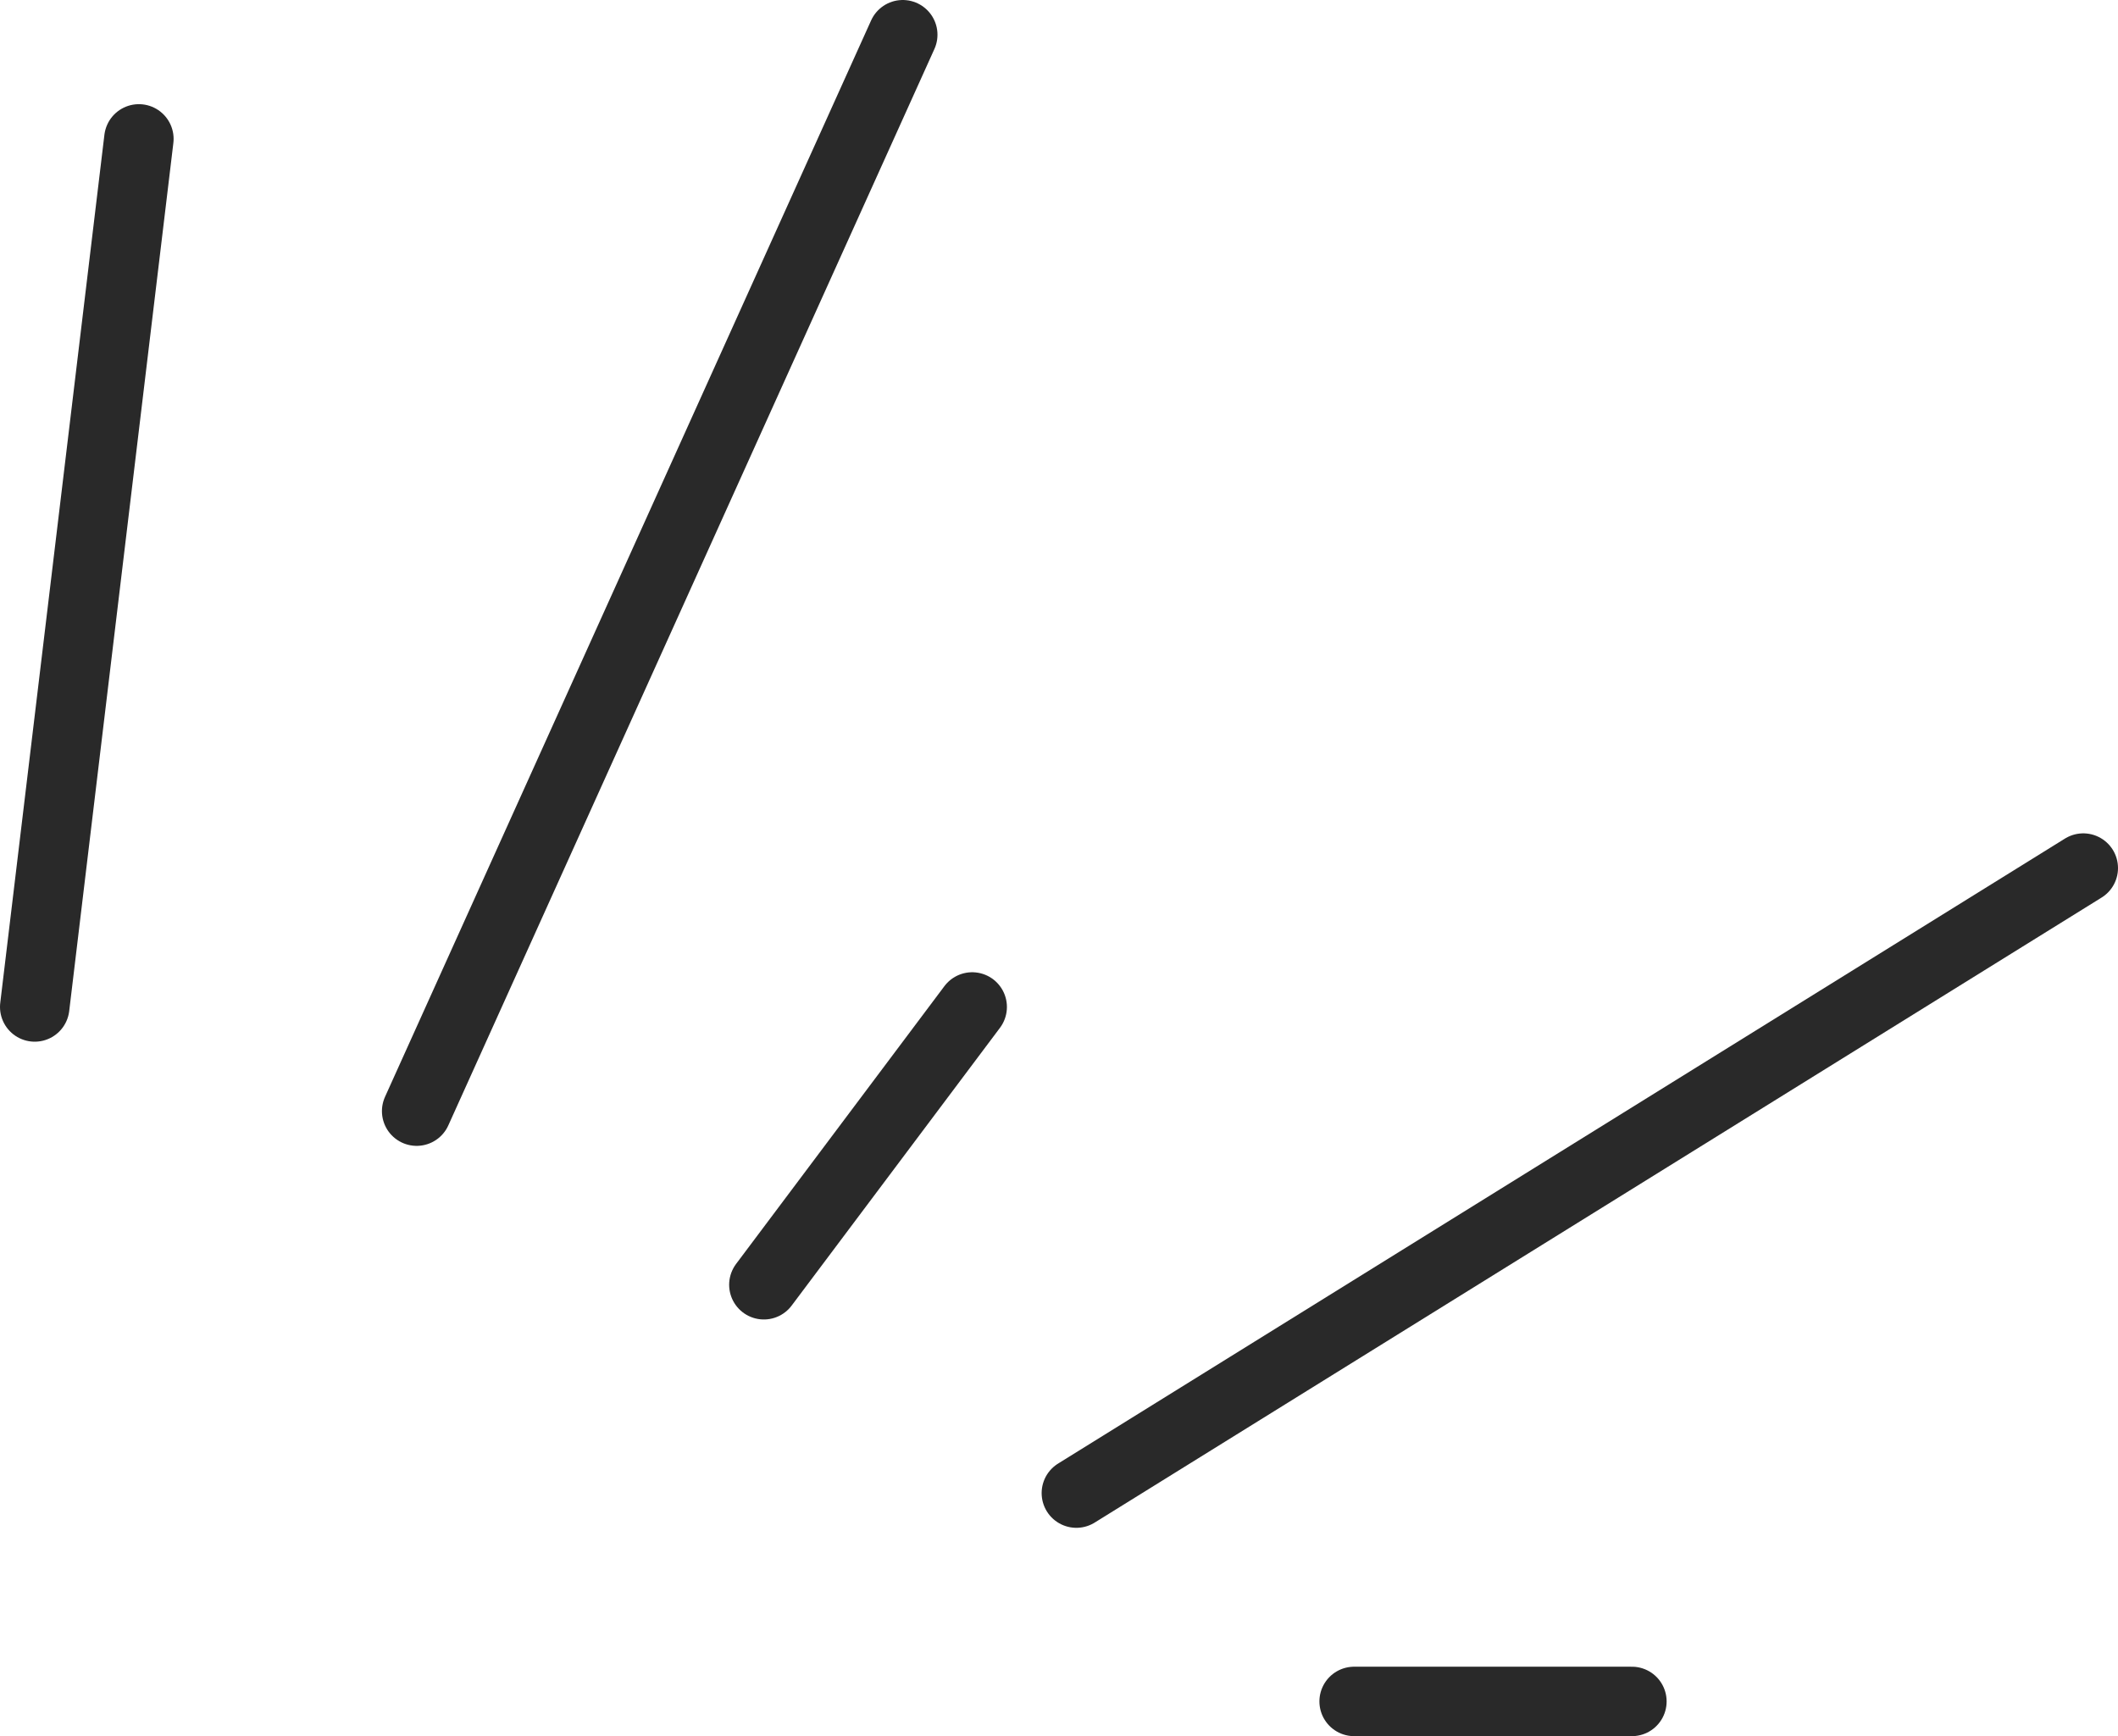
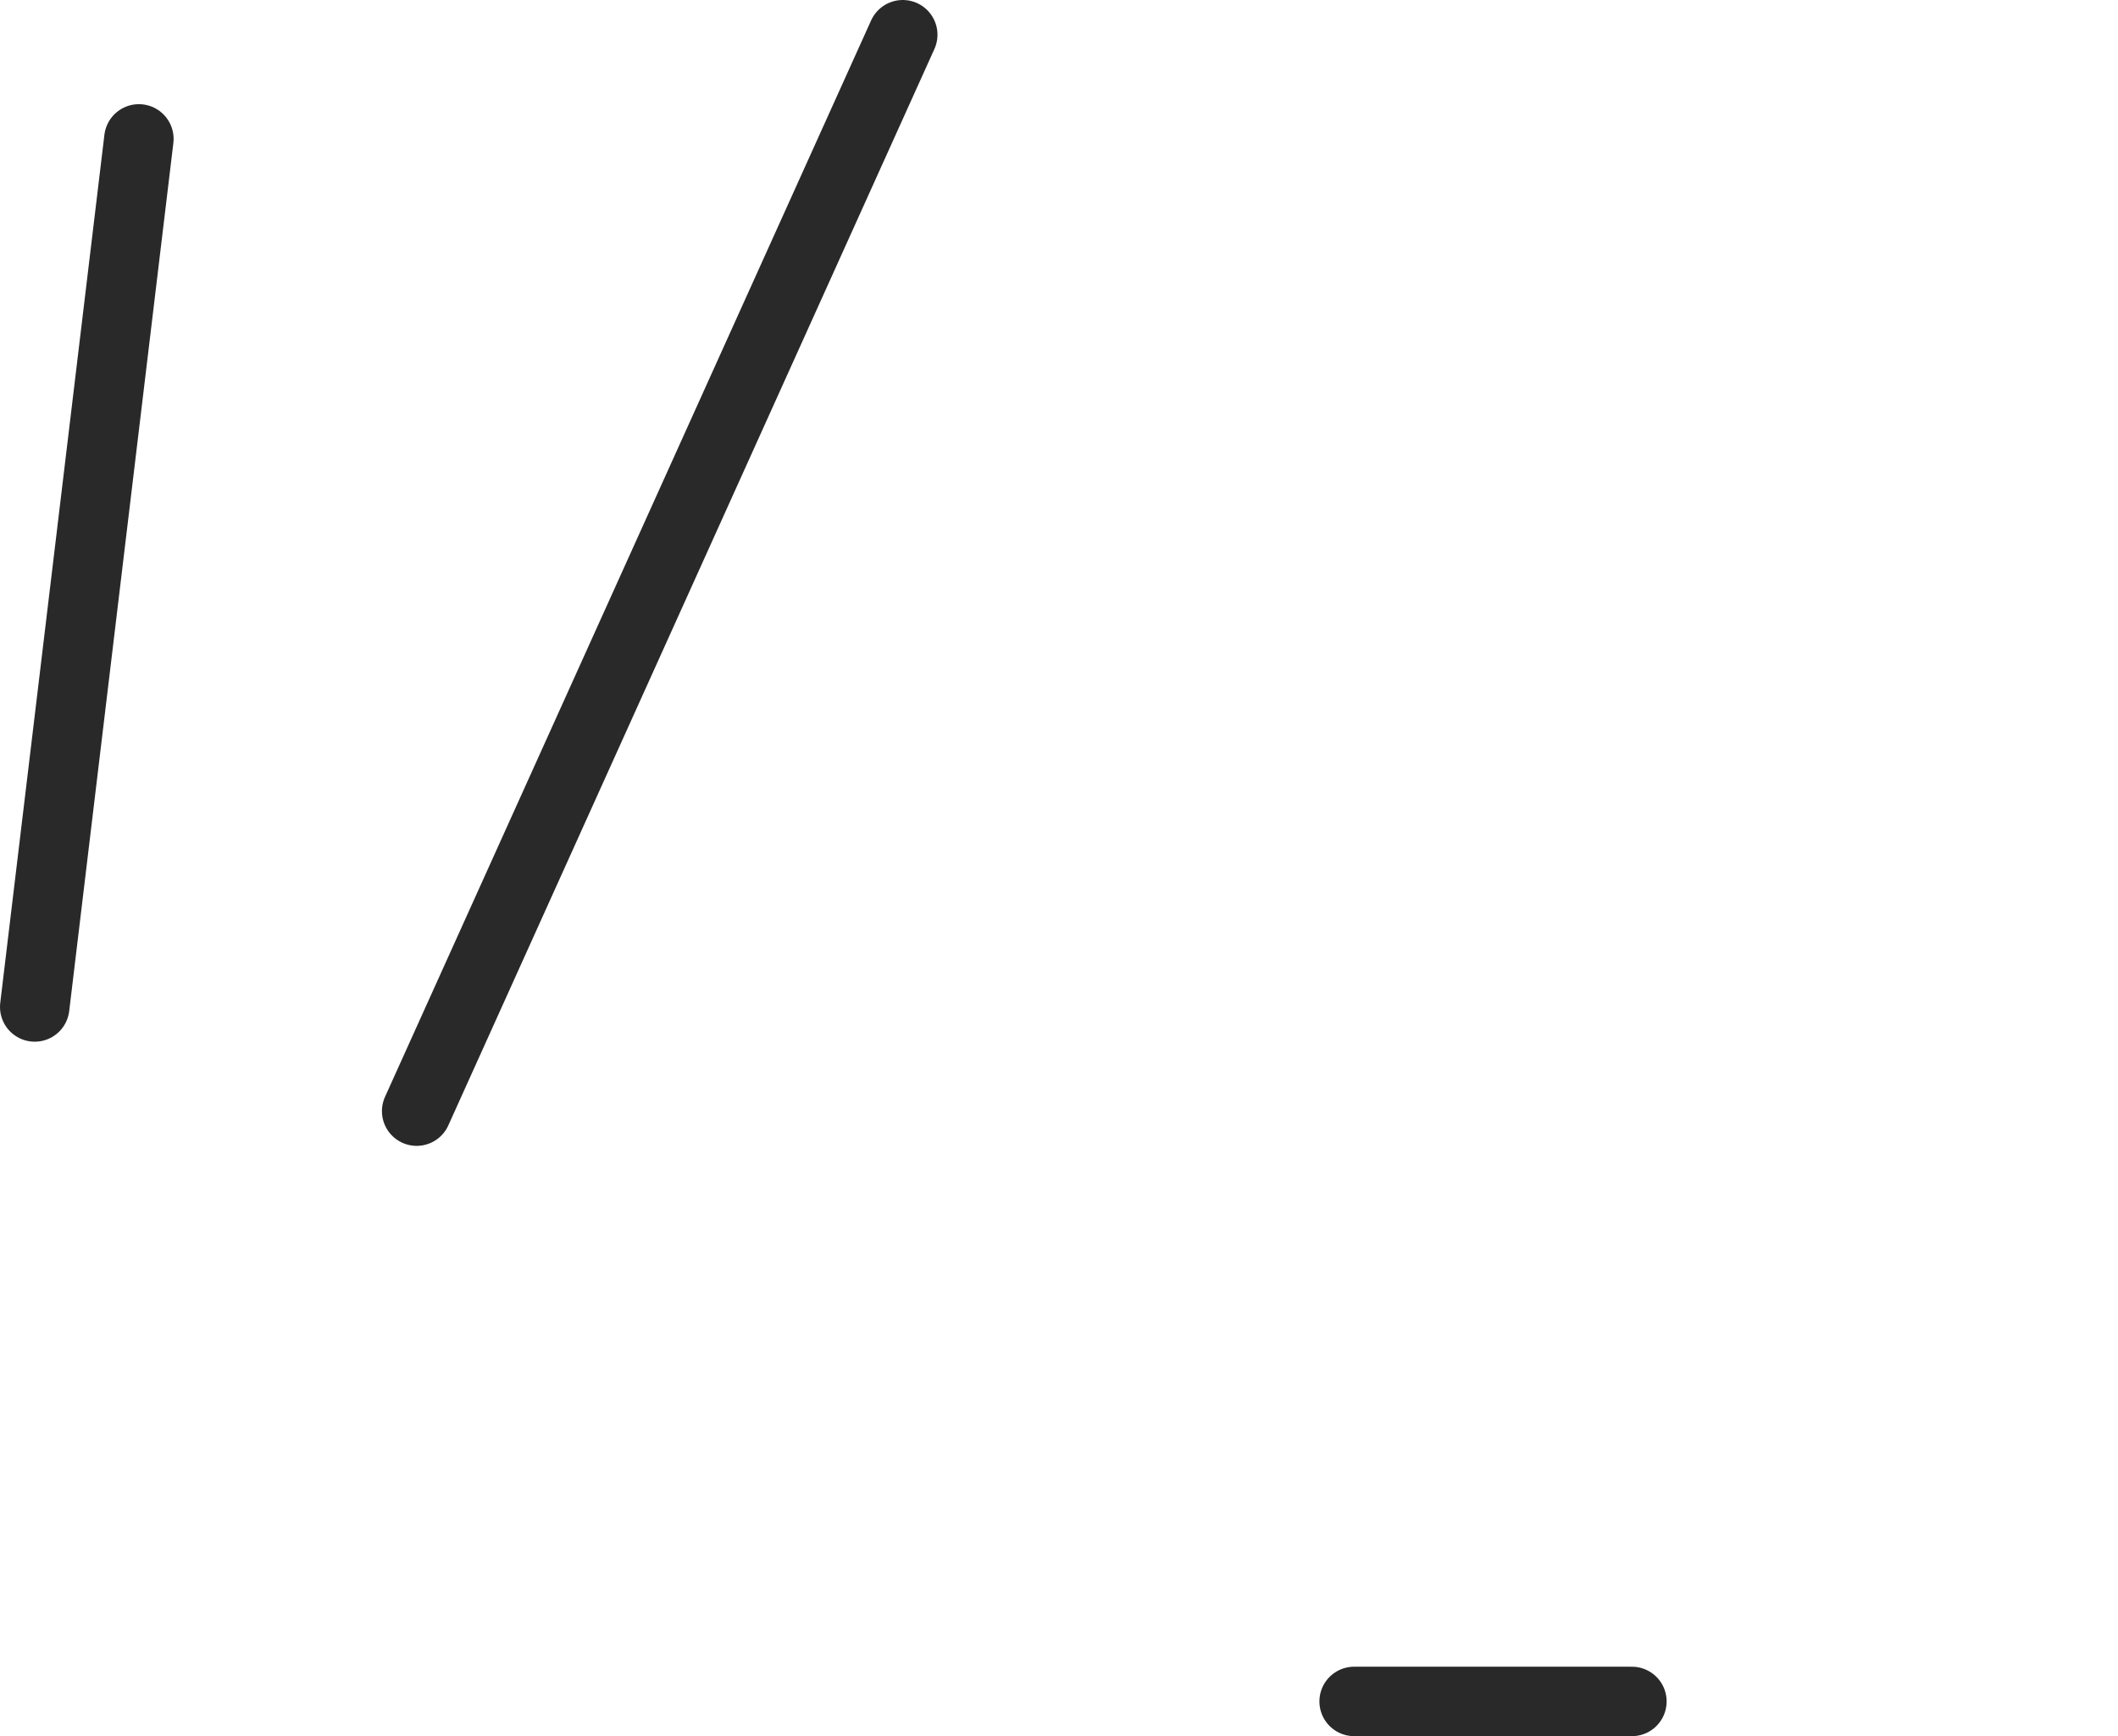
<svg xmlns="http://www.w3.org/2000/svg" width="61" height="50" viewBox="0 0 61 50" fill="none">
  <path d="M1 29L4 4" stroke="#292929" stroke-width="2" stroke-linecap="round" />
  <path d="M12 32L26 1" stroke="#292929" stroke-width="2" stroke-linecap="round" />
-   <path d="M22 37L28 29" stroke="#292929" stroke-width="2" stroke-linecap="round" />
-   <path d="M31 43L60 25" stroke="#292929" stroke-width="2" stroke-linecap="round" />
  <path d="M39 49H47" stroke="#292929" stroke-width="2" stroke-linecap="round" />
</svg>